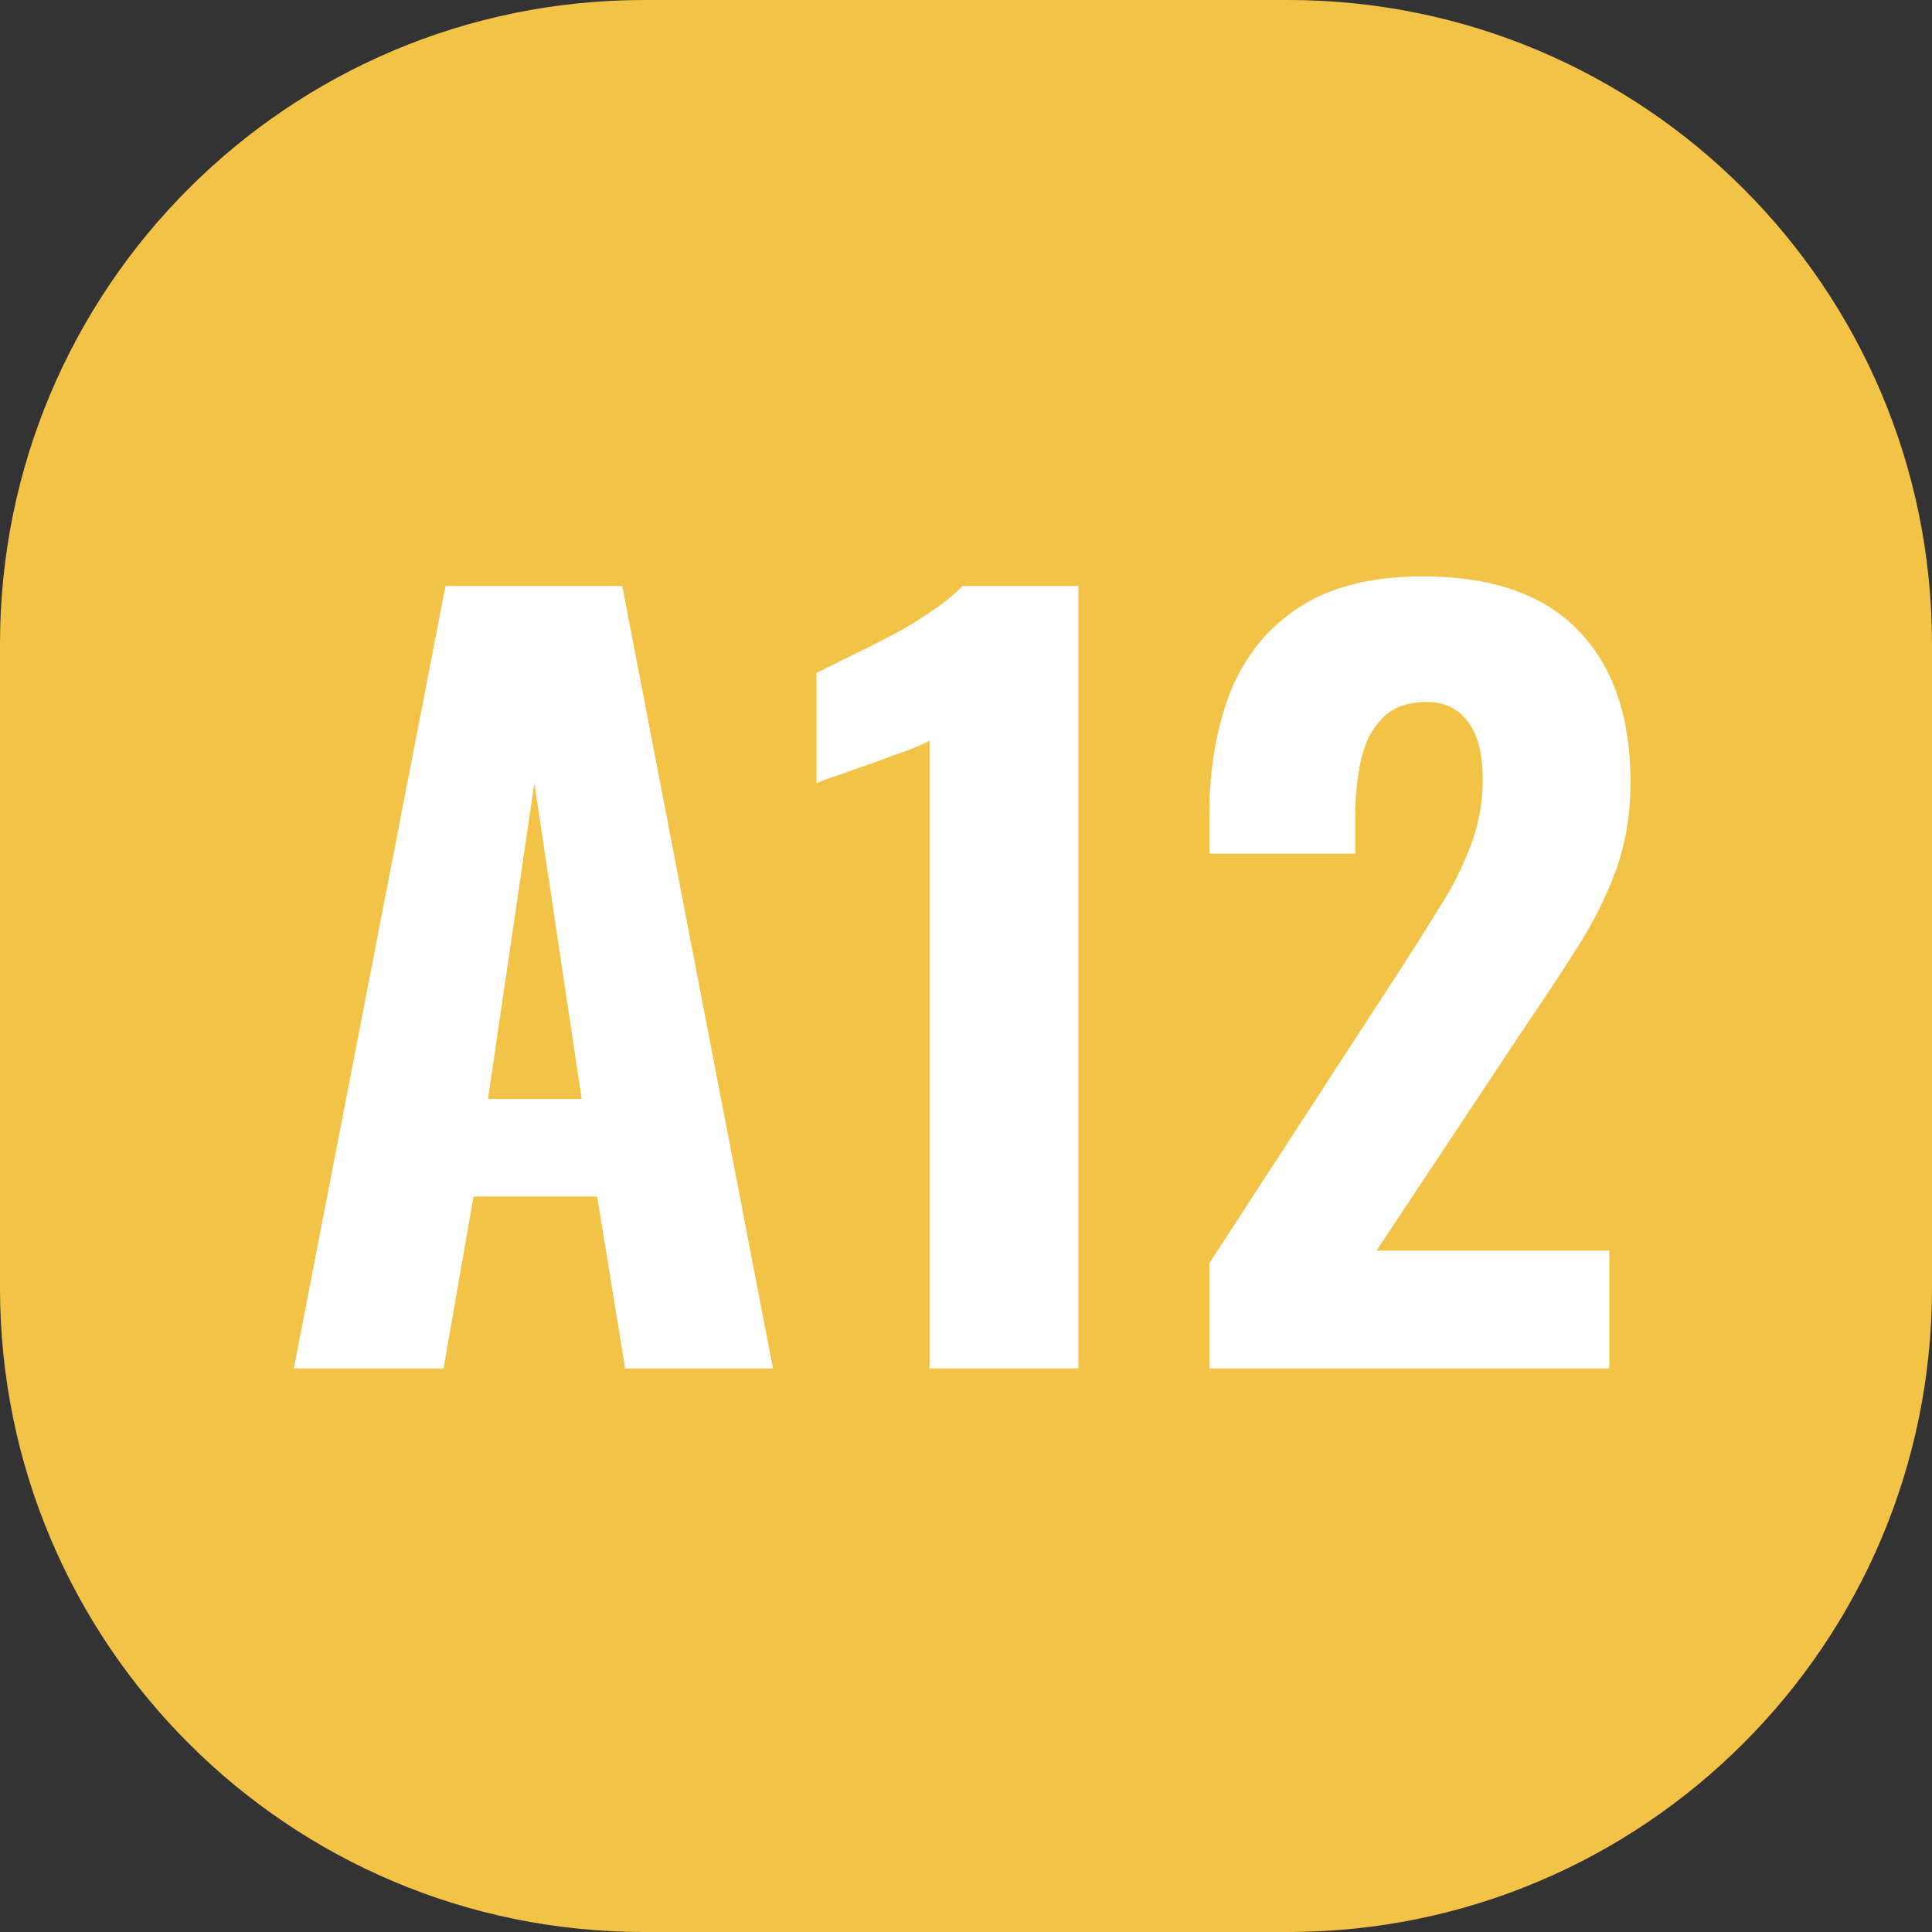
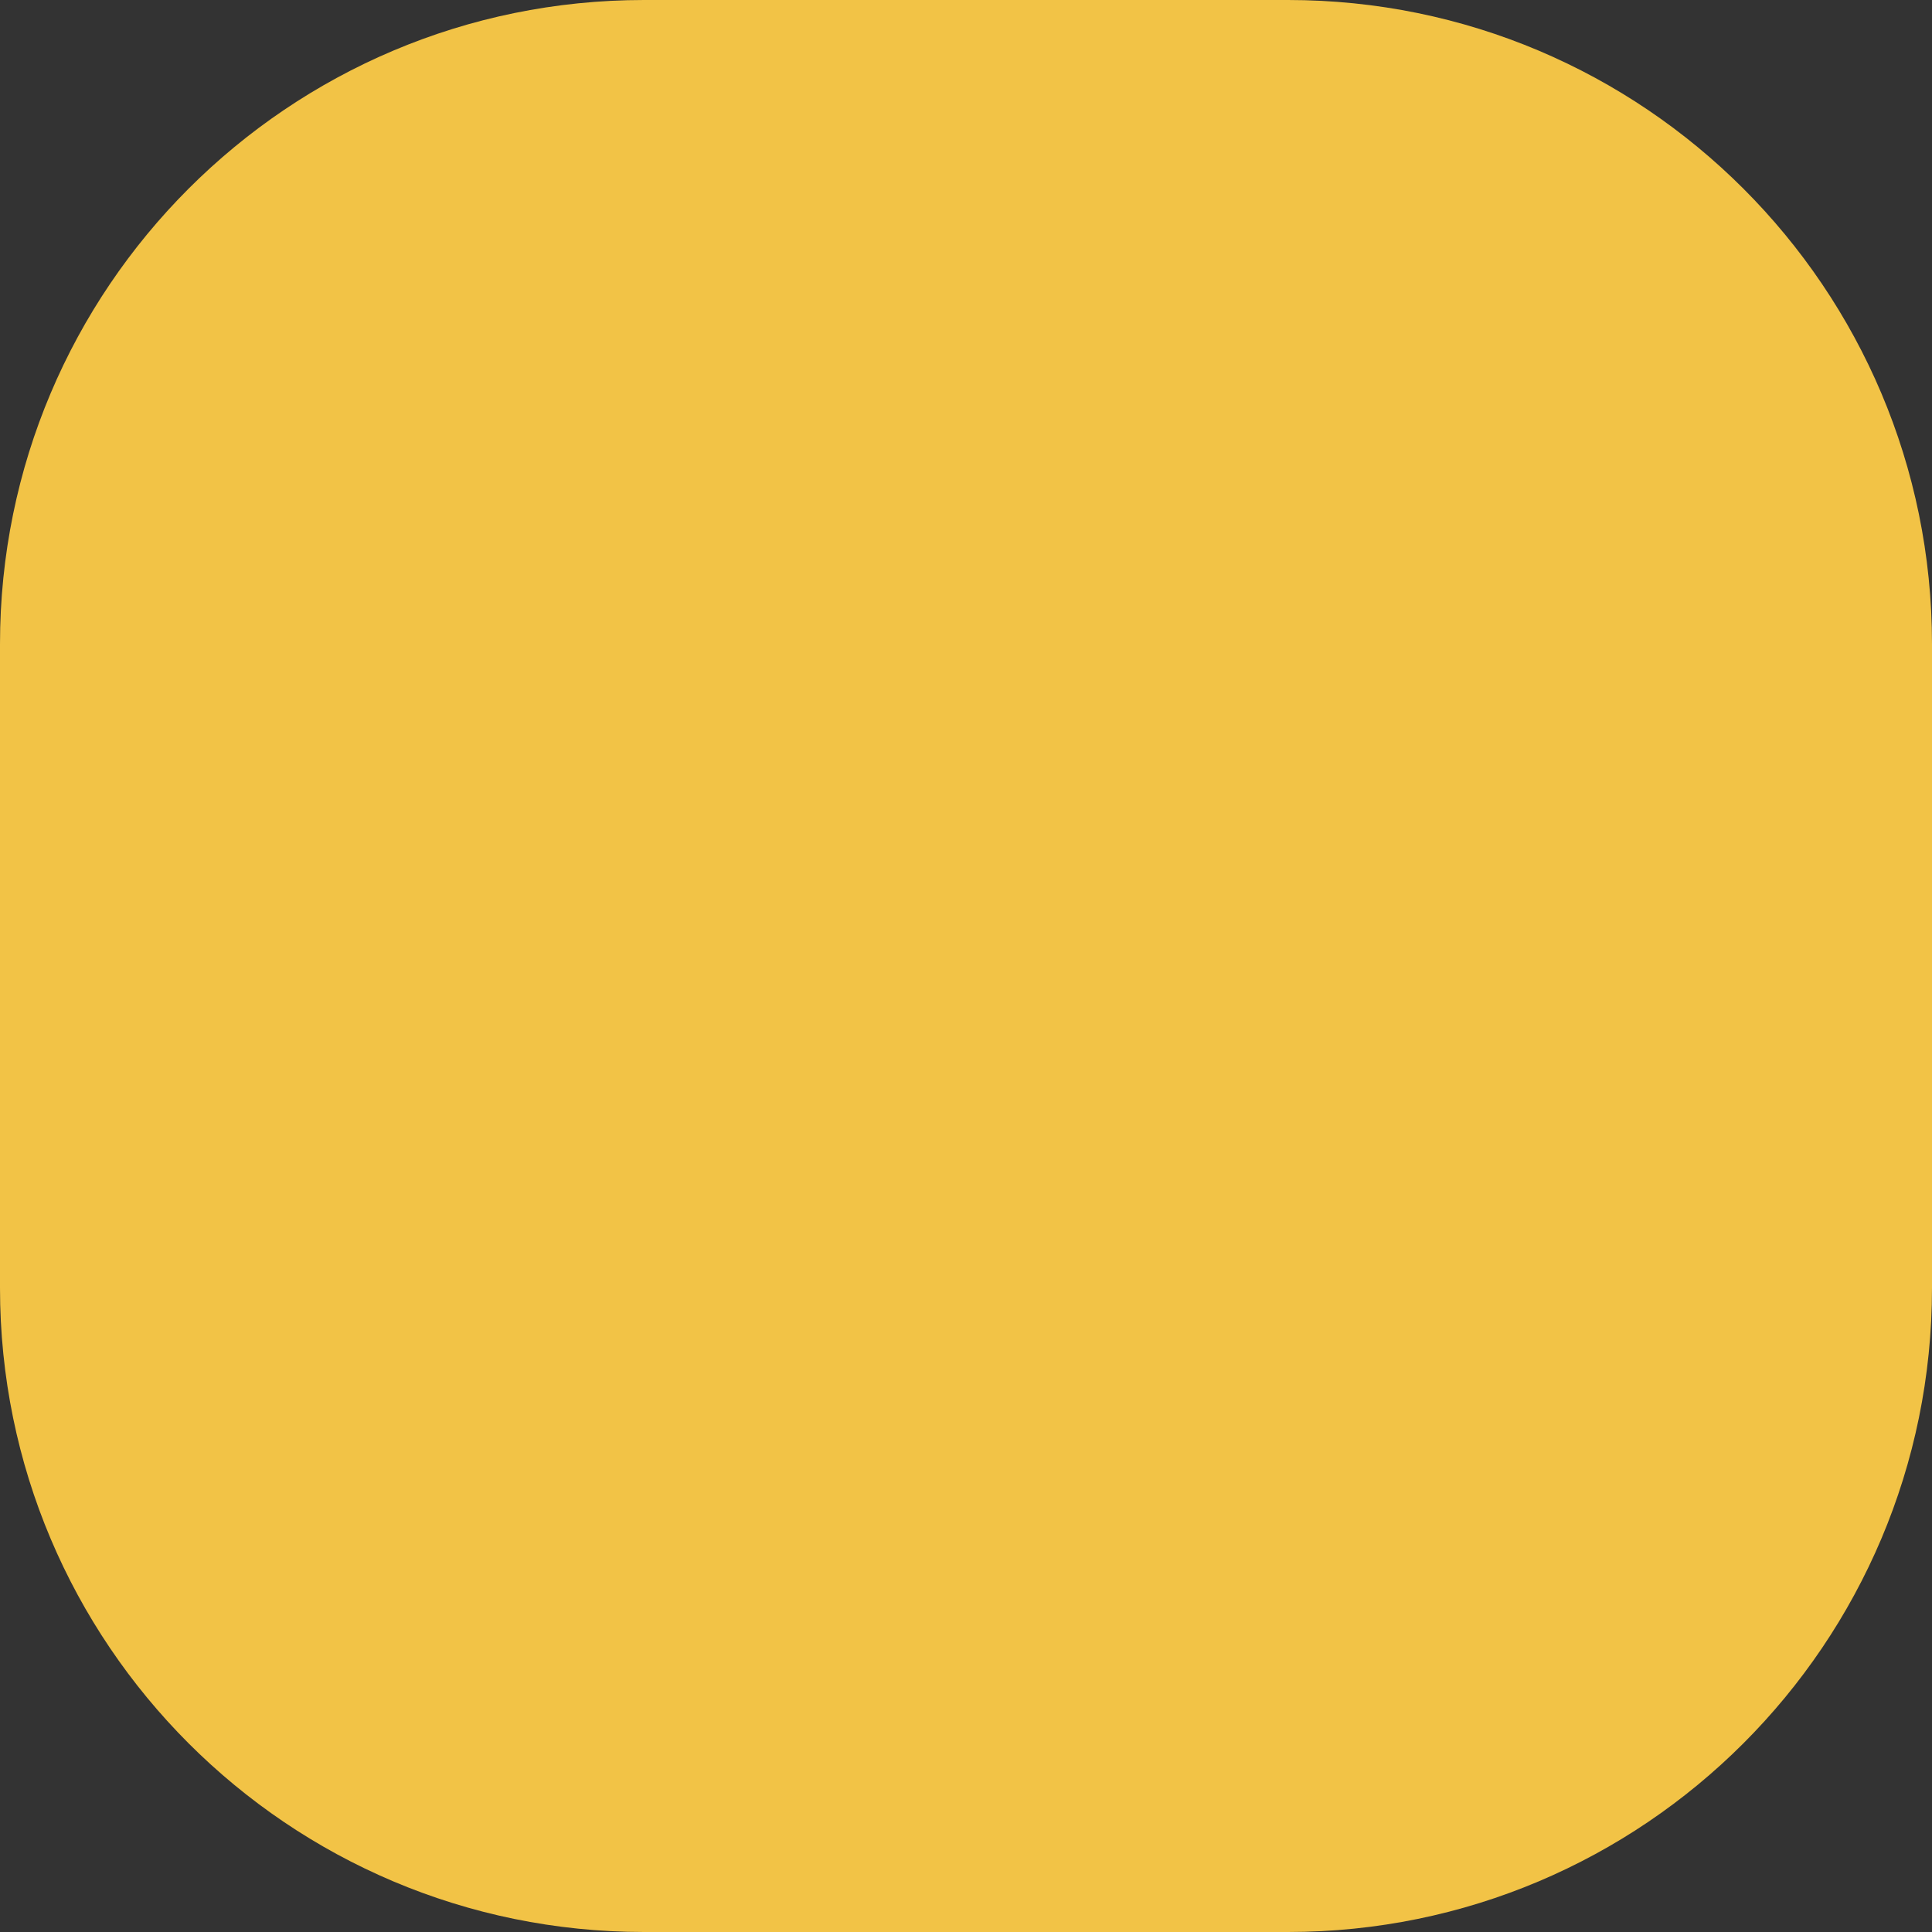
<svg xmlns="http://www.w3.org/2000/svg" width="24" height="24" viewBox="0 0 24 24" fill="none">
  <rect x="0" y="0" width="24" height="24" fill="#333333" stroke="none" />
  <path d="M0 8C0 3.582 3.582 0 8 0H16C20.418 0 24 3.582 24 8V16C24 20.418 20.418 24 16 24H8C3.582 24 0 20.418 0 16V8Z" fill="#F2C346" />
-   <path d="M3.65 17L5.534 7.28H7.73L9.602 17H7.766L7.418 14.864H5.882L5.51 17H3.65ZM6.062 13.652H7.226L6.638 9.728L6.062 13.652ZM11.547 17V9.2C11.476 9.24 11.376 9.284 11.248 9.332C11.127 9.372 10.995 9.42 10.851 9.476C10.707 9.524 10.572 9.572 10.444 9.62C10.316 9.66 10.216 9.696 10.143 9.728V8.36C10.239 8.312 10.367 8.248 10.527 8.168C10.695 8.088 10.871 8 11.056 7.904C11.239 7.808 11.412 7.704 11.572 7.592C11.739 7.48 11.867 7.376 11.956 7.28H13.396V17H11.547ZM15.023 17V15.692L17.387 12.056C17.563 11.784 17.727 11.524 17.879 11.276C18.039 11.028 18.167 10.776 18.263 10.52C18.367 10.256 18.419 9.976 18.419 9.68C18.419 9.368 18.359 9.132 18.239 8.972C18.119 8.804 17.947 8.72 17.723 8.72C17.483 8.72 17.299 8.788 17.171 8.924C17.043 9.052 16.955 9.224 16.907 9.44C16.859 9.656 16.835 9.892 16.835 10.148V10.604H15.023V10.124C15.023 9.548 15.111 9.036 15.287 8.588C15.471 8.14 15.755 7.792 16.139 7.544C16.531 7.288 17.043 7.16 17.675 7.16C18.531 7.16 19.175 7.384 19.607 7.832C20.039 8.28 20.255 8.908 20.255 9.716C20.255 10.108 20.195 10.472 20.075 10.808C19.955 11.136 19.795 11.456 19.595 11.768C19.403 12.072 19.195 12.388 18.971 12.716L17.099 15.536H19.991V17H15.023Z" fill="white" />
</svg>